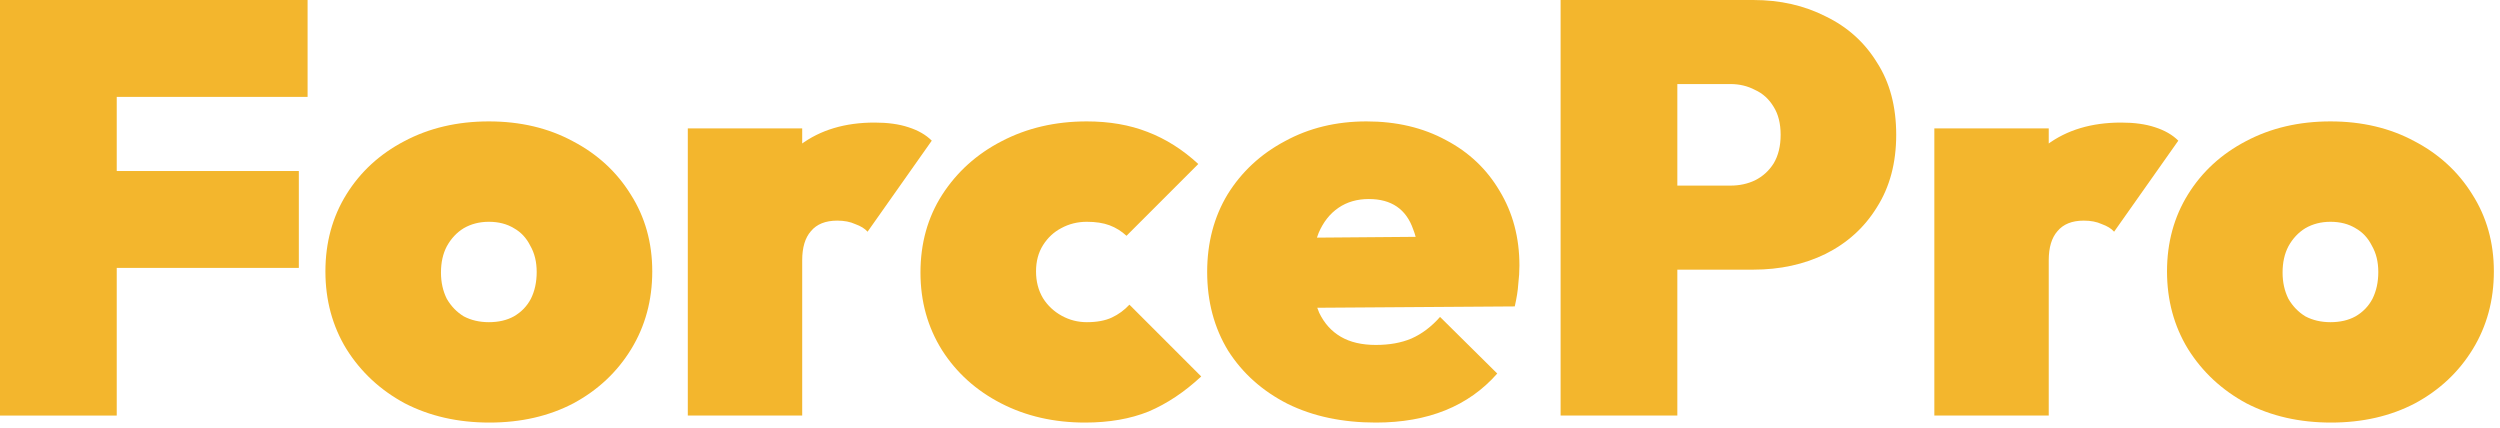
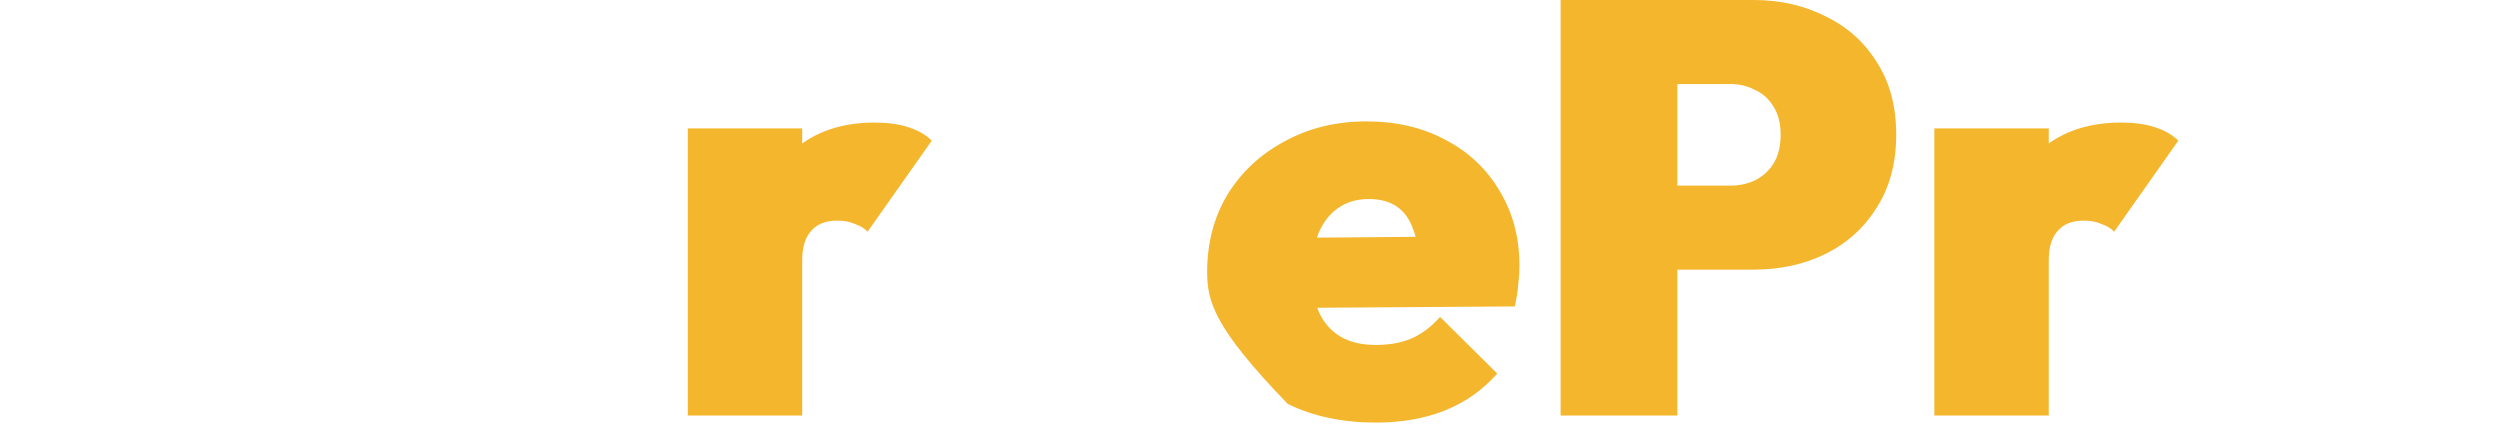
<svg xmlns="http://www.w3.org/2000/svg" width="257" height="44" viewBox="0 0 257 44" fill="none">
-   <path d="M239.629 43.44C236.389 43.44 233.489 42.78 230.929 41.46C228.409 40.1 226.409 38.24 224.929 35.88C223.489 33.52 222.769 30.86 222.769 27.9C222.769 24.94 223.489 22.3 224.929 19.98C226.369 17.66 228.349 15.84 230.869 14.52C233.429 13.16 236.329 12.48 239.569 12.48C242.809 12.48 245.689 13.16 248.209 14.52C250.729 15.84 252.709 17.66 254.149 19.98C255.629 22.3 256.369 24.94 256.369 27.9C256.369 30.86 255.649 33.52 254.209 35.88C252.769 38.24 250.789 40.1 248.269 41.46C245.749 42.78 242.869 43.44 239.629 43.44ZM239.569 33.12C240.569 33.12 241.429 32.92 242.149 32.52C242.909 32.08 243.489 31.48 243.889 30.72C244.289 29.92 244.489 29 244.489 27.96C244.489 26.92 244.269 26.02 243.829 25.26C243.429 24.46 242.869 23.86 242.149 23.46C241.429 23.02 240.569 22.8 239.569 22.8C238.609 22.8 237.749 23.02 236.989 23.46C236.269 23.9 235.689 24.52 235.249 25.32C234.849 26.08 234.649 26.98 234.649 28.02C234.649 29.02 234.849 29.92 235.249 30.72C235.689 31.48 236.269 32.08 236.989 32.52C237.749 32.92 238.609 33.12 239.569 33.12Z" fill="#F3B62D" />
  <path d="M198.85 42.72V13.2H210.61V42.72H198.85ZM210.61 26.76L205.15 21.9C206.67 18.7 208.43 16.36 210.43 14.88C212.47 13.36 215.01 12.6 218.05 12.6C219.41 12.6 220.57 12.76 221.53 13.08C222.53 13.4 223.33 13.86 223.93 14.46L217.33 23.82C217.05 23.5 216.63 23.24 216.07 23.04C215.55 22.8 214.93 22.68 214.21 22.68C213.01 22.68 212.11 23.04 211.51 23.76C210.91 24.44 210.61 25.44 210.61 26.76Z" fill="#F3B62D" />
  <path d="M170.15 27.72V19.08H177.89C178.81 19.08 179.65 18.9 180.41 18.54C181.21 18.14 181.85 17.56 182.33 16.8C182.81 16 183.05 15.02 183.05 13.86C183.05 12.7 182.81 11.74 182.33 10.98C181.85 10.18 181.21 9.6 180.41 9.24C179.65 8.84 178.81 8.64 177.89 8.64H170.15V0H180.23C182.99 0 185.47 0.56 187.67 1.68C189.91 2.76 191.67 4.34 192.95 6.42C194.27 8.46 194.93 10.94 194.93 13.86C194.93 16.74 194.27 19.22 192.95 21.3C191.67 23.38 189.91 24.98 187.67 26.1C185.47 27.18 182.99 27.72 180.23 27.72H170.15ZM160.43 42.72V0H172.43V42.72H160.43Z" fill="#F3B62D" />
-   <path d="M141.437 43.44C137.997 43.44 134.977 42.8 132.377 41.52C129.777 40.2 127.737 38.38 126.257 36.06C124.817 33.7 124.097 31 124.097 27.96C124.097 24.96 124.797 22.3 126.197 19.98C127.637 17.66 129.597 15.84 132.077 14.52C134.557 13.16 137.357 12.48 140.477 12.48C143.557 12.48 146.277 13.12 148.637 14.4C150.997 15.64 152.837 17.38 154.157 19.62C155.517 21.86 156.197 24.42 156.197 27.3C156.197 27.9 156.157 28.54 156.077 29.22C156.037 29.86 155.917 30.62 155.717 31.5L129.077 31.68V24.48L151.337 24.3L145.877 27.48C145.877 25.88 145.677 24.58 145.277 23.58C144.917 22.54 144.357 21.76 143.597 21.24C142.837 20.72 141.877 20.46 140.717 20.46C139.517 20.46 138.477 20.76 137.597 21.36C136.717 21.96 136.037 22.82 135.557 23.94C135.117 25.06 134.897 26.42 134.897 28.02C134.897 29.66 135.137 31.04 135.617 32.16C136.137 33.24 136.877 34.06 137.837 34.62C138.797 35.18 139.997 35.46 141.437 35.46C142.837 35.46 144.057 35.24 145.097 34.8C146.177 34.32 147.157 33.58 148.037 32.58L153.917 38.4C152.437 40.08 150.657 41.34 148.577 42.18C146.497 43.02 144.117 43.44 141.437 43.44Z" fill="#F3B62D" />
-   <path d="M111.544 43.44C108.344 43.44 105.464 42.78 102.904 41.46C100.344 40.14 98.324 38.32 96.844 36C95.364 33.64 94.624 30.98 94.624 28.02C94.624 25.02 95.364 22.36 96.844 20.04C98.364 17.68 100.404 15.84 102.964 14.52C105.564 13.16 108.484 12.48 111.724 12.48C114.044 12.48 116.124 12.84 117.964 13.56C119.844 14.28 121.584 15.38 123.184 16.86L115.804 24.24C115.284 23.76 114.704 23.4 114.064 23.16C113.424 22.92 112.644 22.8 111.724 22.8C110.764 22.8 109.884 23.02 109.084 23.46C108.324 23.86 107.704 24.44 107.224 25.2C106.744 25.96 106.504 26.86 106.504 27.9C106.504 28.94 106.744 29.86 107.224 30.66C107.704 31.42 108.344 32.02 109.144 32.46C109.944 32.9 110.804 33.12 111.724 33.12C112.764 33.12 113.624 32.96 114.304 32.64C114.984 32.32 115.584 31.88 116.104 31.32L123.484 38.7C121.764 40.3 119.964 41.5 118.084 42.3C116.204 43.06 114.024 43.44 111.544 43.44Z" fill="#F3B62D" />
+   <path d="M141.437 43.44C137.997 43.44 134.977 42.8 132.377 41.52C124.817 33.7 124.097 31 124.097 27.96C124.097 24.96 124.797 22.3 126.197 19.98C127.637 17.66 129.597 15.84 132.077 14.52C134.557 13.16 137.357 12.48 140.477 12.48C143.557 12.48 146.277 13.12 148.637 14.4C150.997 15.64 152.837 17.38 154.157 19.62C155.517 21.86 156.197 24.42 156.197 27.3C156.197 27.9 156.157 28.54 156.077 29.22C156.037 29.86 155.917 30.62 155.717 31.5L129.077 31.68V24.48L151.337 24.3L145.877 27.48C145.877 25.88 145.677 24.58 145.277 23.58C144.917 22.54 144.357 21.76 143.597 21.24C142.837 20.72 141.877 20.46 140.717 20.46C139.517 20.46 138.477 20.76 137.597 21.36C136.717 21.96 136.037 22.82 135.557 23.94C135.117 25.06 134.897 26.42 134.897 28.02C134.897 29.66 135.137 31.04 135.617 32.16C136.137 33.24 136.877 34.06 137.837 34.62C138.797 35.18 139.997 35.46 141.437 35.46C142.837 35.46 144.057 35.24 145.097 34.8C146.177 34.32 147.157 33.58 148.037 32.58L153.917 38.4C152.437 40.08 150.657 41.34 148.577 42.18C146.497 43.02 144.117 43.44 141.437 43.44Z" fill="#F3B62D" />
  <path d="M70.706 42.72V13.2H82.466V42.72H70.706ZM82.466 26.76L77.006 21.9C78.526 18.7 80.286 16.36 82.286 14.88C84.326 13.36 86.866 12.6 89.906 12.6C91.266 12.6 92.426 12.76 93.386 13.08C94.386 13.4 95.186 13.86 95.786 14.46L89.186 23.82C88.906 23.5 88.486 23.24 87.926 23.04C87.406 22.8 86.786 22.68 86.066 22.68C84.866 22.68 83.966 23.04 83.366 23.76C82.766 24.44 82.466 25.44 82.466 26.76Z" fill="#F3B62D" />
-   <path d="M50.312 43.44C47.072 43.44 44.172 42.78 41.612 41.46C39.092 40.1 37.092 38.24 35.612 35.88C34.172 33.52 33.452 30.86 33.452 27.9C33.452 24.94 34.172 22.3 35.612 19.98C37.052 17.66 39.032 15.84 41.552 14.52C44.112 13.16 47.012 12.48 50.252 12.48C53.492 12.48 56.372 13.16 58.892 14.52C61.412 15.84 63.392 17.66 64.832 19.98C66.312 22.3 67.052 24.94 67.052 27.9C67.052 30.86 66.332 33.52 64.892 35.88C63.452 38.24 61.472 40.1 58.952 41.46C56.432 42.78 53.552 43.44 50.312 43.44ZM50.252 33.12C51.252 33.12 52.112 32.92 52.832 32.52C53.592 32.08 54.172 31.48 54.572 30.72C54.972 29.92 55.172 29 55.172 27.96C55.172 26.92 54.952 26.02 54.512 25.26C54.112 24.46 53.552 23.86 52.832 23.46C52.112 23.02 51.252 22.8 50.252 22.8C49.292 22.8 48.432 23.02 47.672 23.46C46.952 23.9 46.372 24.52 45.932 25.32C45.532 26.08 45.332 26.98 45.332 28.02C45.332 29.02 45.532 29.92 45.932 30.72C46.372 31.48 46.952 32.08 47.672 32.52C48.432 32.92 49.292 33.12 50.252 33.12Z" fill="#F3B62D" />
-   <path d="M0 42.72V0H12V42.72H0ZM9.72 27.54V17.58H30.72V27.54H9.72ZM9.72 9.96V0H31.62V9.96H9.72Z" fill="#F3B62D" />
</svg>